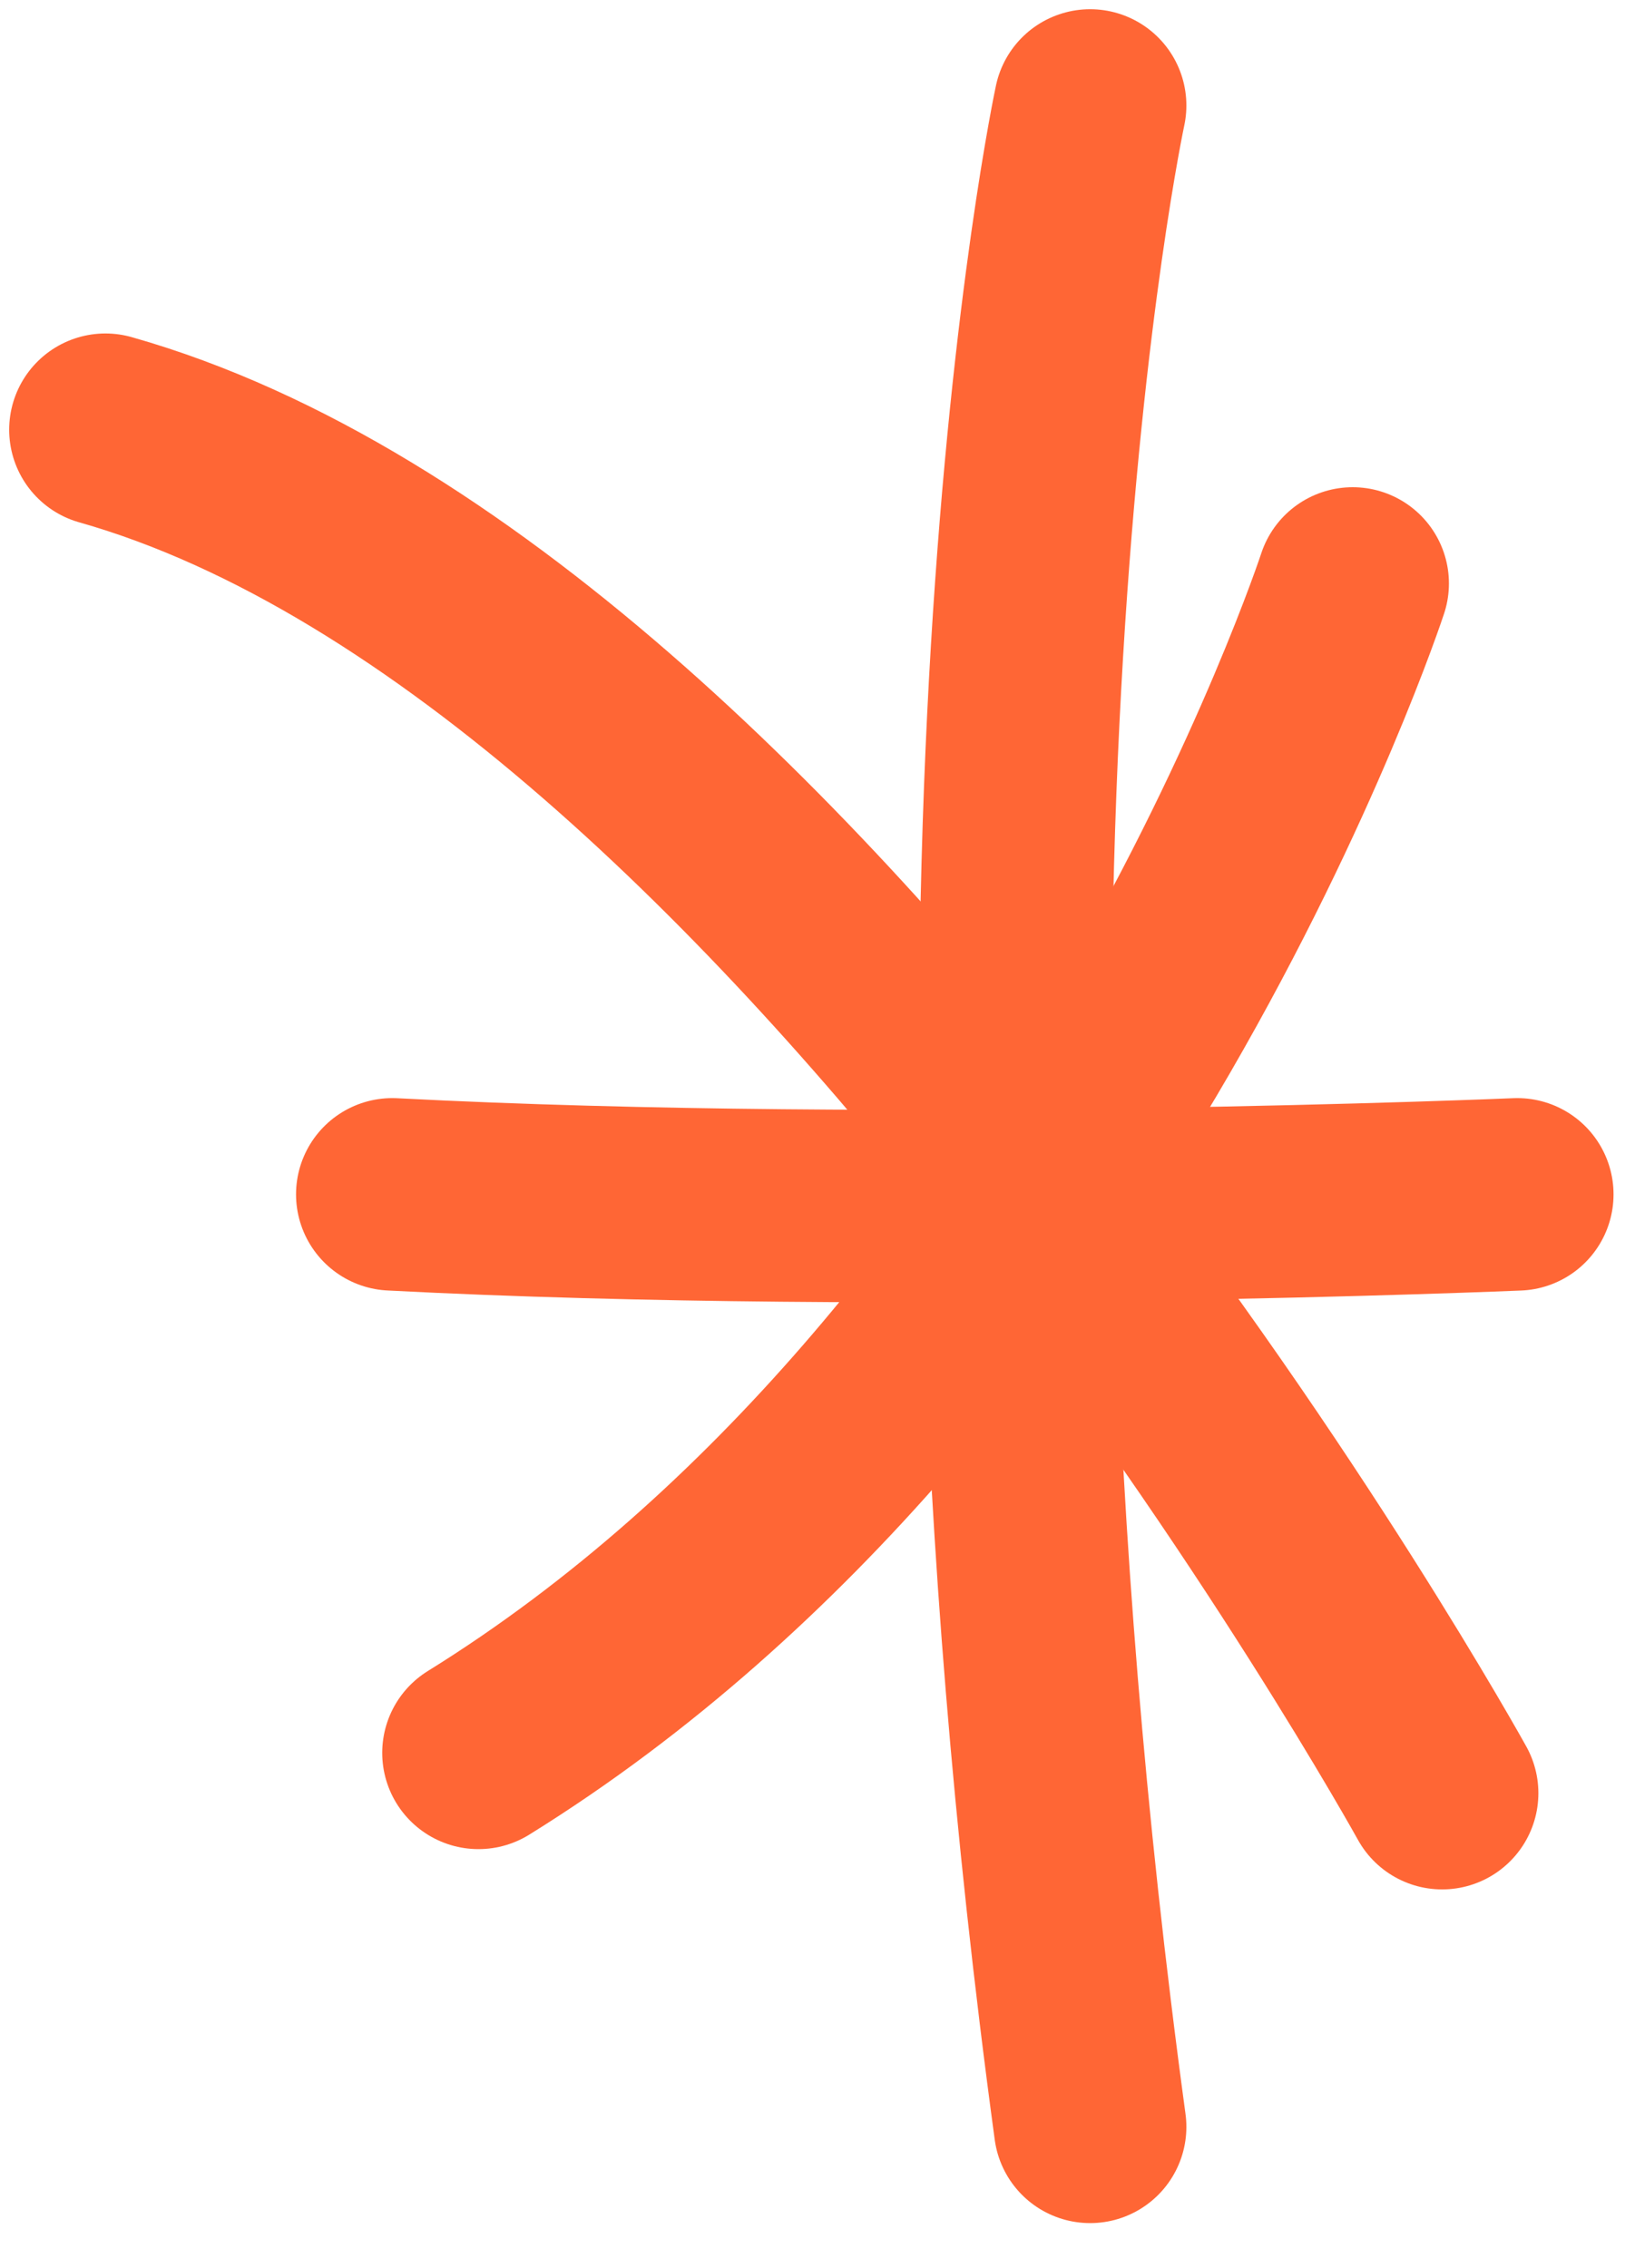
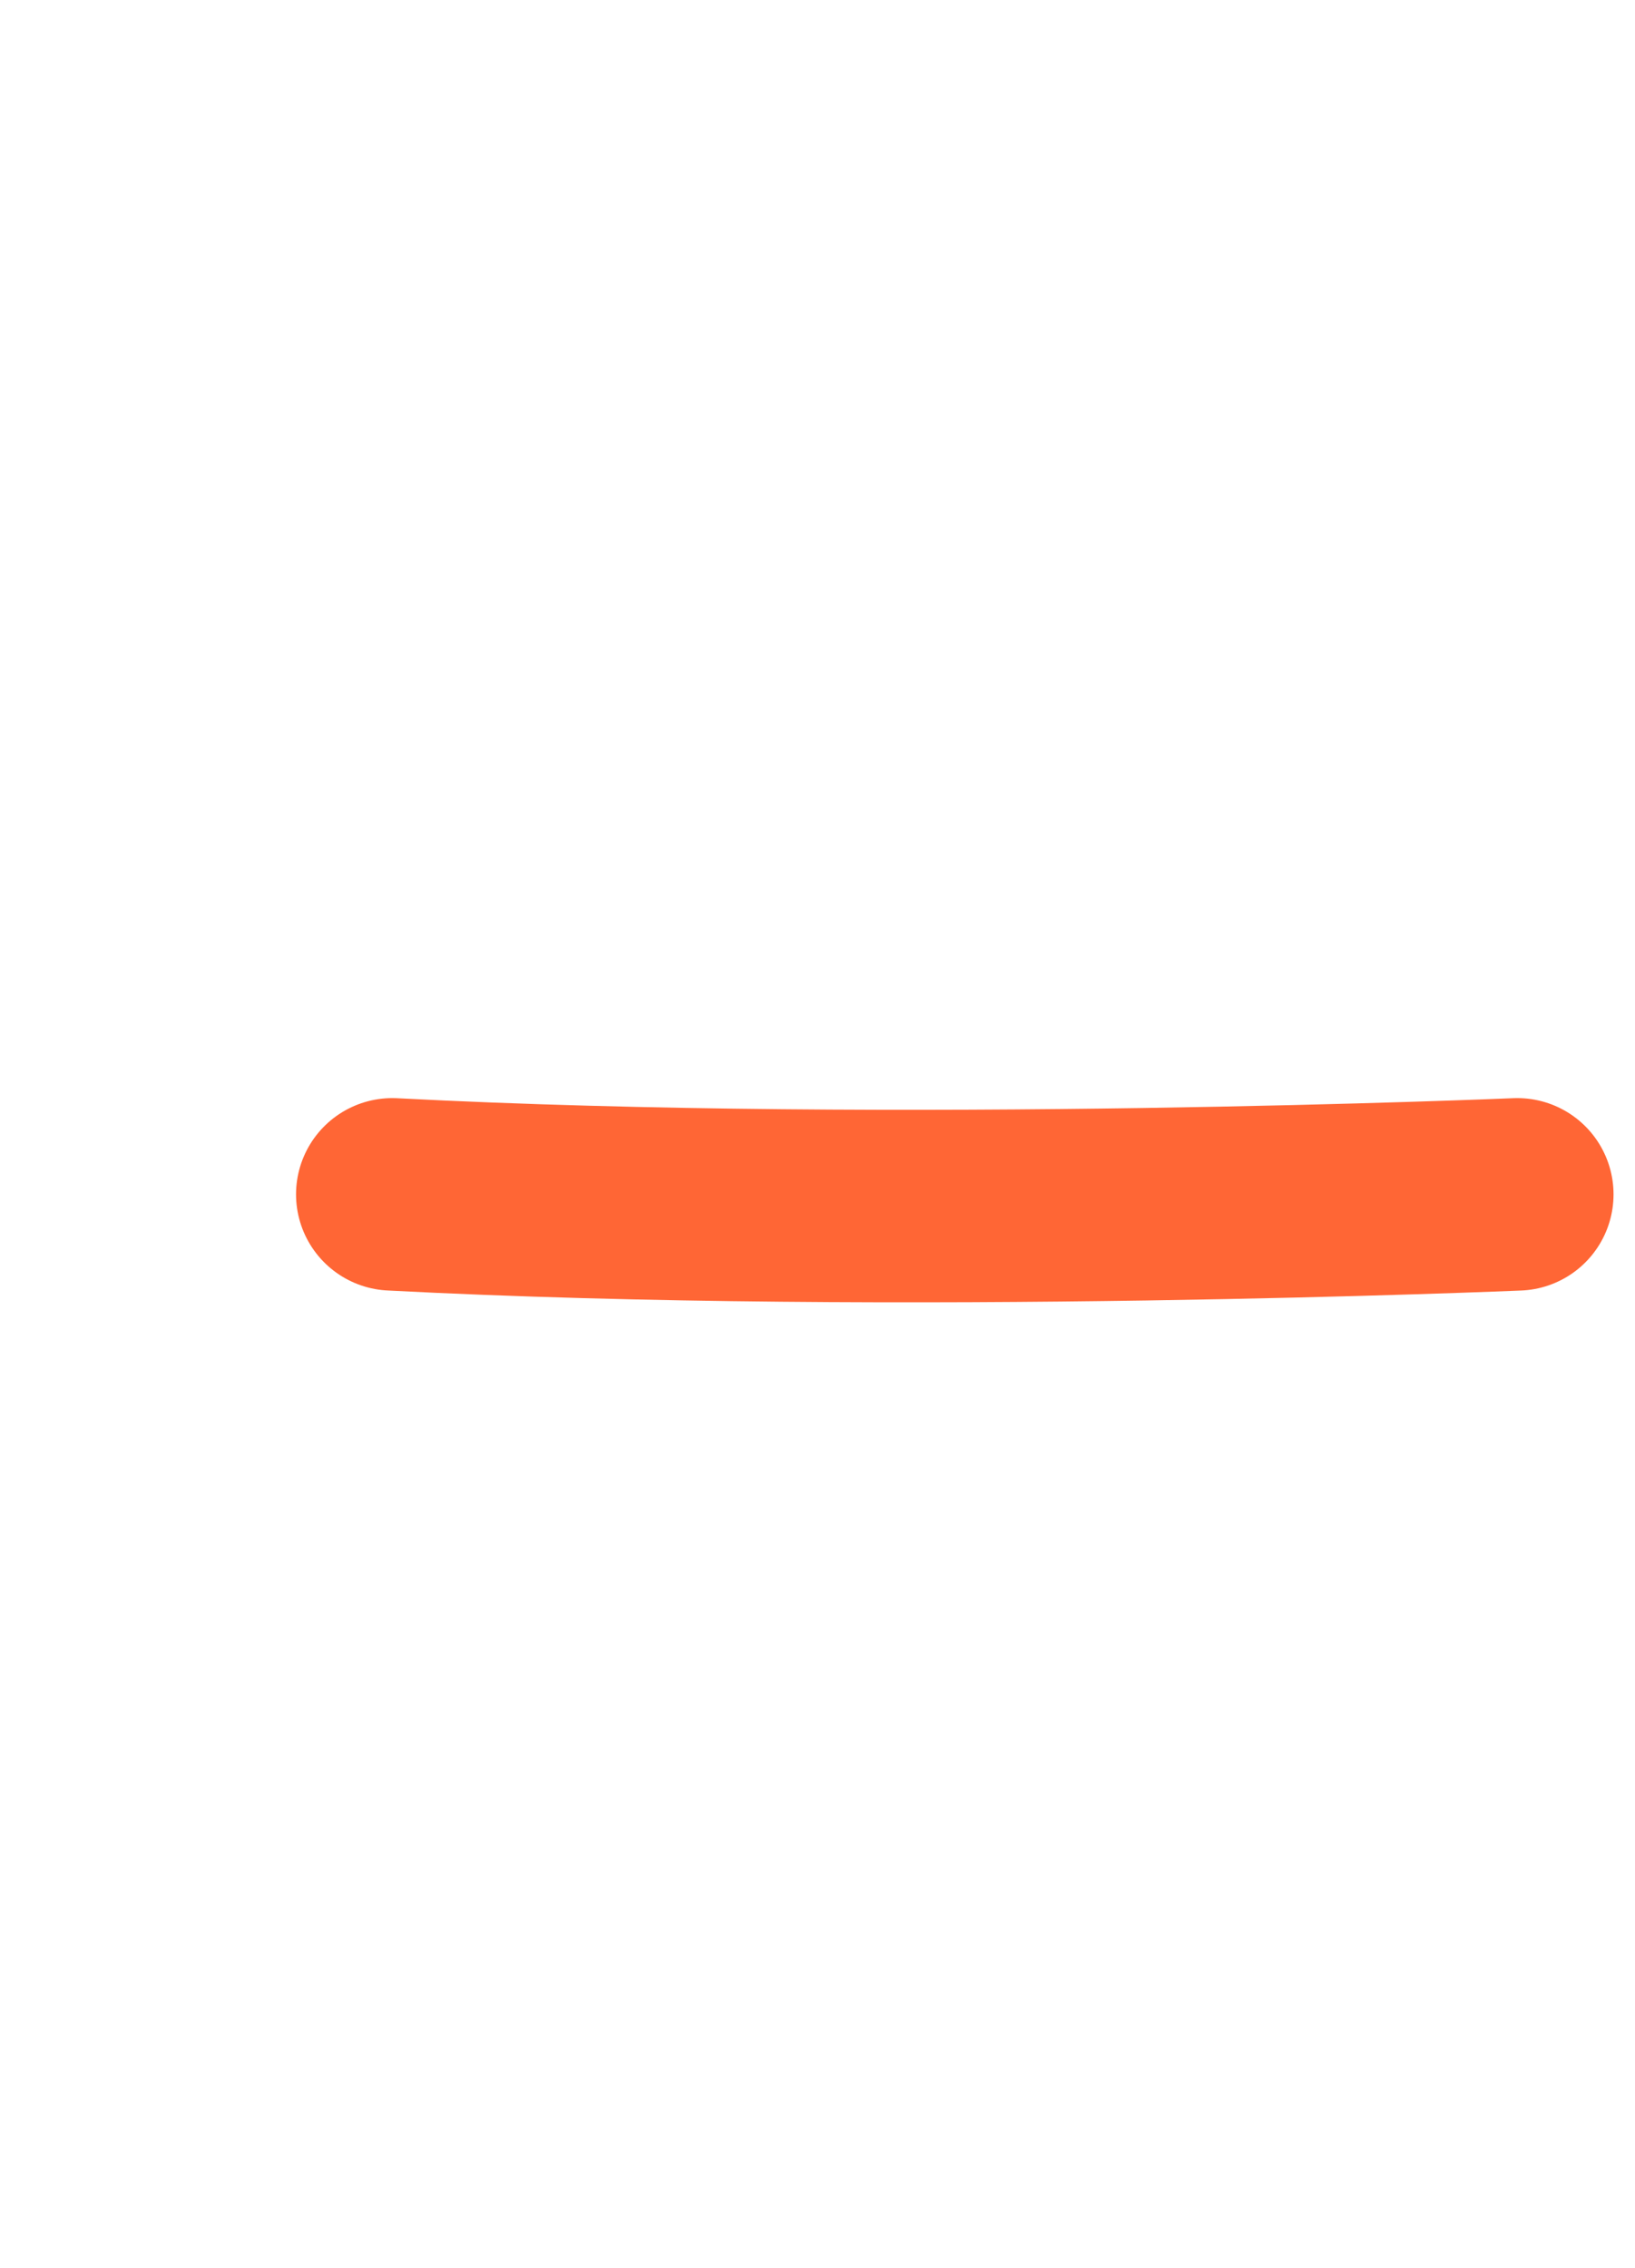
<svg xmlns="http://www.w3.org/2000/svg" width="31" height="43" viewBox="0 0 31 43" fill="none">
-   <path d="M20.669 2C20.669 2 17.476 16.829 20.669 40.327" stroke="#FF6635" stroke-width="3.65" stroke-linecap="round" />
  <path d="M7.438 22.646C17.019 23.146 28.768 22.646 28.768 22.646" stroke="#FF6635" stroke-width="3.65" stroke-linecap="round" />
-   <path d="M9.072 33.236C20.756 25.989 25.647 11.063 25.647 11.063" stroke="#FF6635" stroke-width="3.65" stroke-linecap="round" />
-   <path d="M1.999 8.148C15.106 11.862 27.343 34 27.343 34" stroke="#FF6635" stroke-width="3.65" stroke-linecap="round" />
</svg>